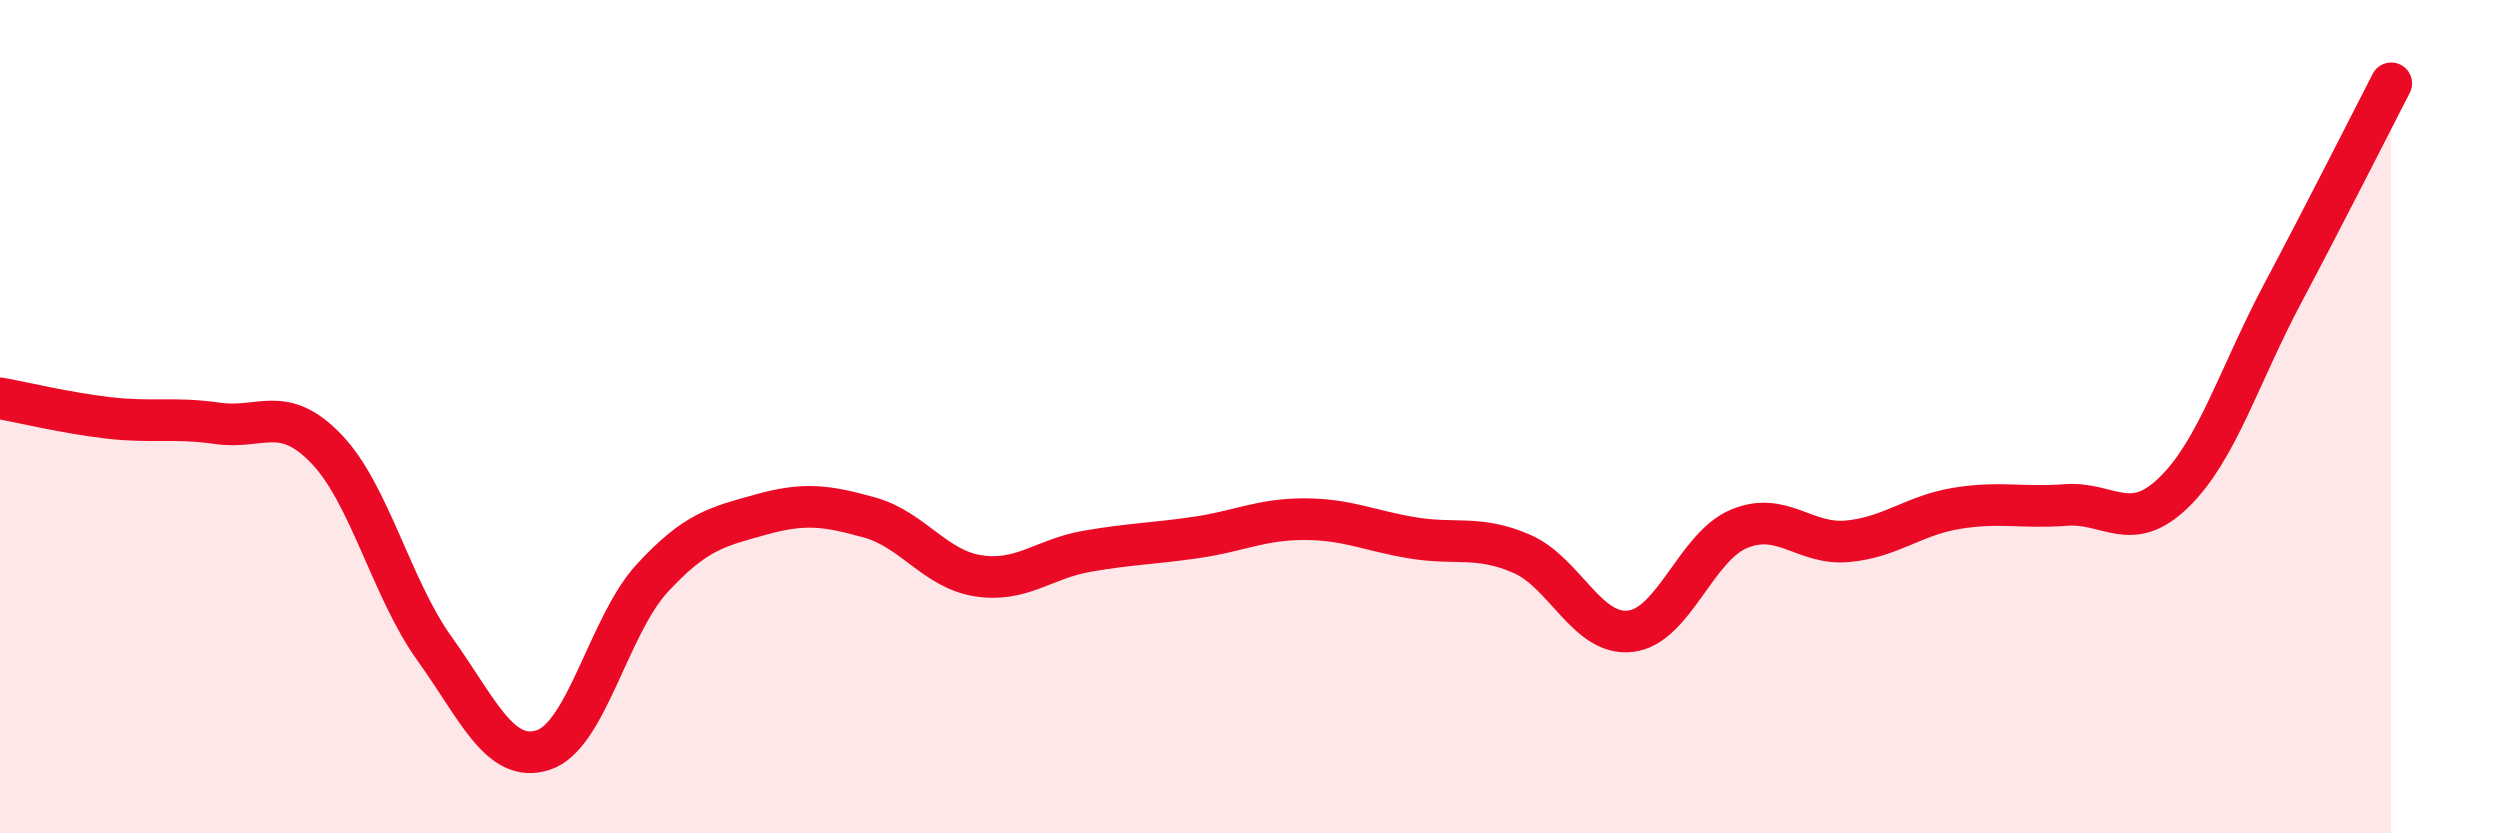
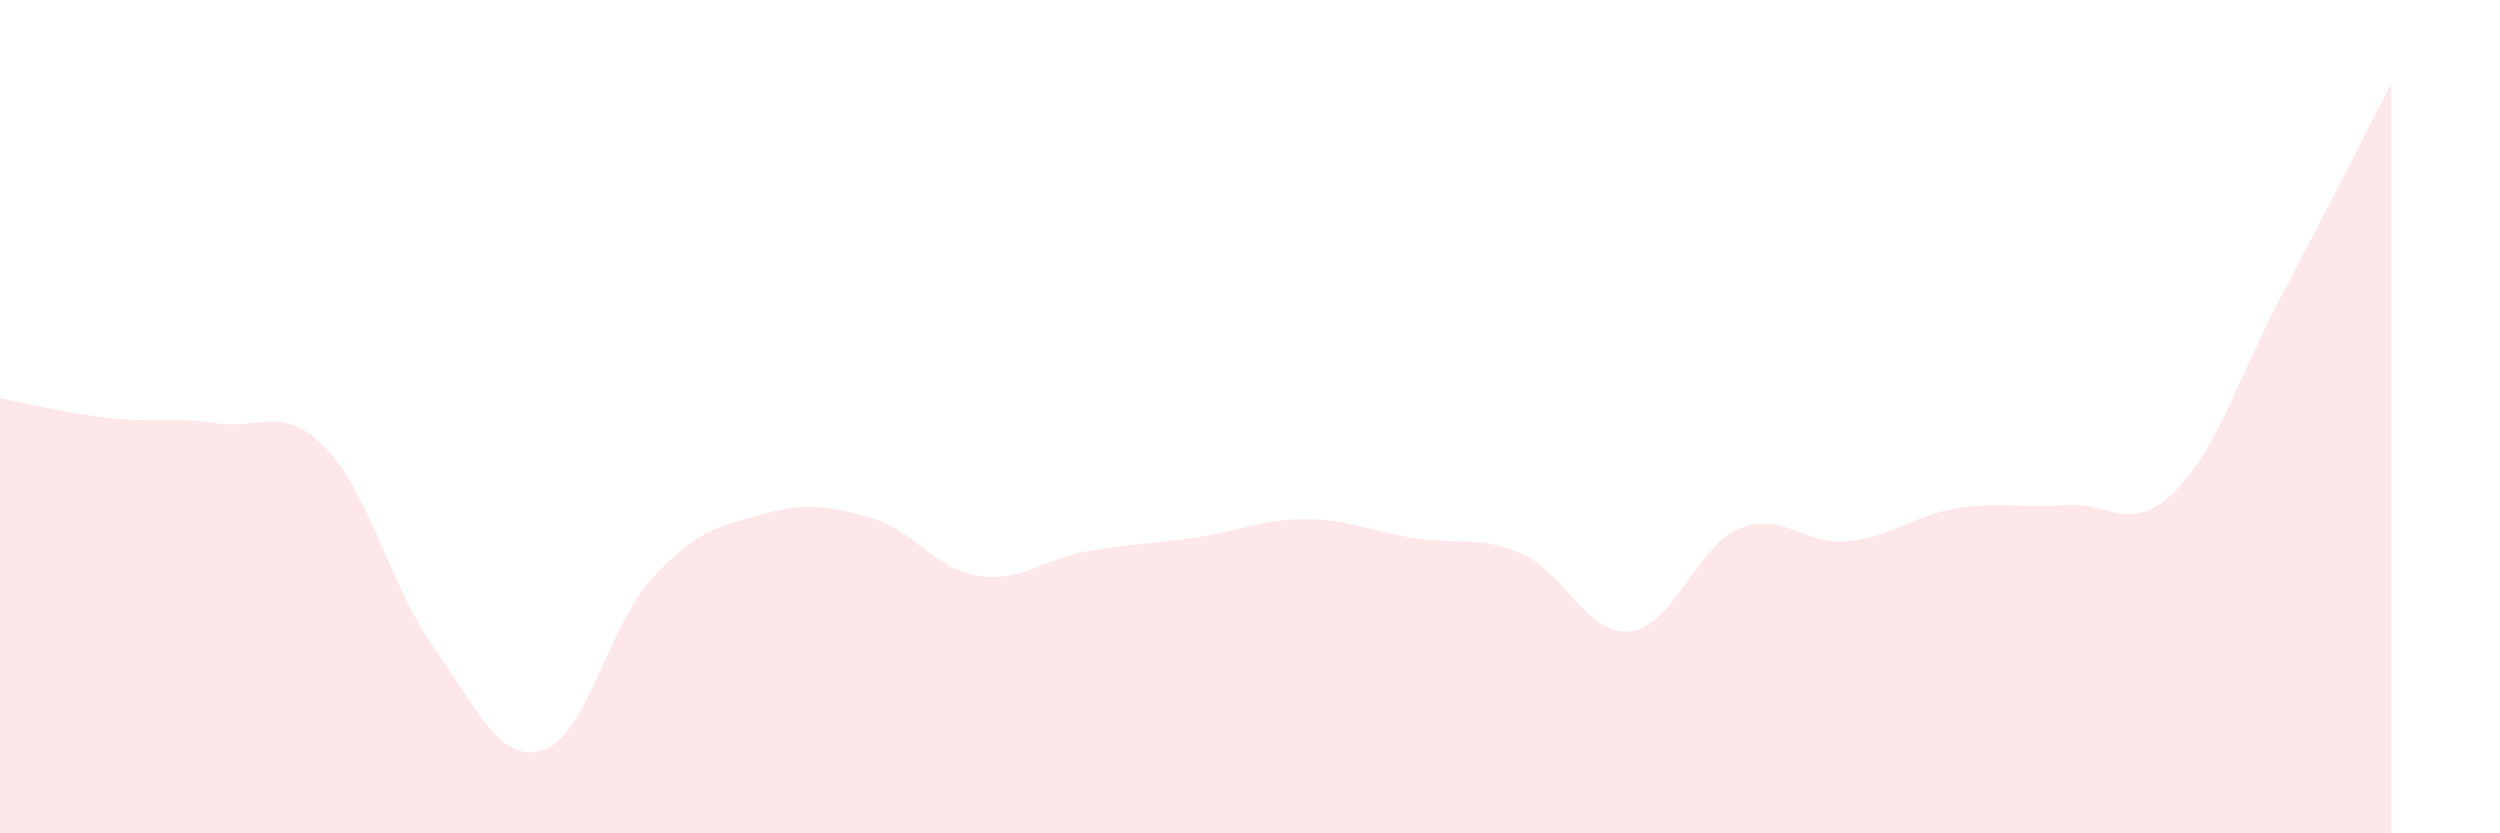
<svg xmlns="http://www.w3.org/2000/svg" width="60" height="20" viewBox="0 0 60 20">
  <path d="M 0,9.56 C 0.52,9.65 1.57,9.91 2.61,10.03 C 3.65,10.15 4.18,10.01 5.22,10.16 C 6.26,10.31 6.79,9.69 7.83,10.77 C 8.87,11.85 9.39,14.12 10.43,15.57 C 11.47,17.02 12,18.34 13.04,18 C 14.08,17.66 14.61,15.01 15.65,13.88 C 16.69,12.75 17.22,12.64 18.26,12.35 C 19.3,12.06 19.83,12.13 20.87,12.42 C 21.91,12.71 22.44,13.66 23.48,13.82 C 24.52,13.98 25.05,13.41 26.09,13.23 C 27.13,13.05 27.66,13.05 28.7,12.9 C 29.74,12.75 30.26,12.46 31.3,12.46 C 32.34,12.46 32.87,12.74 33.91,12.91 C 34.95,13.08 35.48,12.84 36.52,13.29 C 37.56,13.74 38.09,15.27 39.13,15.15 C 40.17,15.03 40.7,13.12 41.74,12.69 C 42.78,12.26 43.31,13.09 44.35,12.99 C 45.39,12.89 45.92,12.37 46.96,12.2 C 48,12.03 48.53,12.2 49.57,12.12 C 50.61,12.04 51.13,12.83 52.17,11.82 C 53.21,10.81 53.74,9.01 54.78,7.05 C 55.82,5.09 56.87,3.01 57.39,2L57.39 20L0 20Z" fill="#EB0A25" opacity="0.1" stroke-linecap="round" stroke-linejoin="round" />
-   <path d="M 0,9.56 C 0.52,9.65 1.57,9.91 2.61,10.03 C 3.65,10.15 4.18,10.01 5.22,10.16 C 6.26,10.31 6.79,9.69 7.83,10.77 C 8.87,11.85 9.39,14.12 10.43,15.57 C 11.47,17.02 12,18.34 13.04,18 C 14.08,17.66 14.61,15.01 15.65,13.88 C 16.69,12.75 17.22,12.64 18.26,12.35 C 19.3,12.06 19.83,12.13 20.87,12.42 C 21.91,12.71 22.44,13.66 23.48,13.82 C 24.52,13.98 25.05,13.41 26.09,13.23 C 27.13,13.05 27.66,13.05 28.7,12.9 C 29.74,12.75 30.26,12.46 31.3,12.46 C 32.34,12.46 32.87,12.74 33.91,12.91 C 34.95,13.08 35.48,12.84 36.52,13.29 C 37.56,13.74 38.09,15.27 39.13,15.15 C 40.17,15.03 40.7,13.12 41.74,12.69 C 42.78,12.26 43.31,13.09 44.35,12.99 C 45.39,12.89 45.92,12.37 46.96,12.2 C 48,12.03 48.53,12.2 49.57,12.12 C 50.61,12.04 51.13,12.83 52.17,11.82 C 53.21,10.81 53.74,9.01 54.78,7.05 C 55.82,5.09 56.87,3.01 57.39,2" stroke="#EB0A25" stroke-width="1" fill="none" stroke-linecap="round" stroke-linejoin="round" />
</svg>